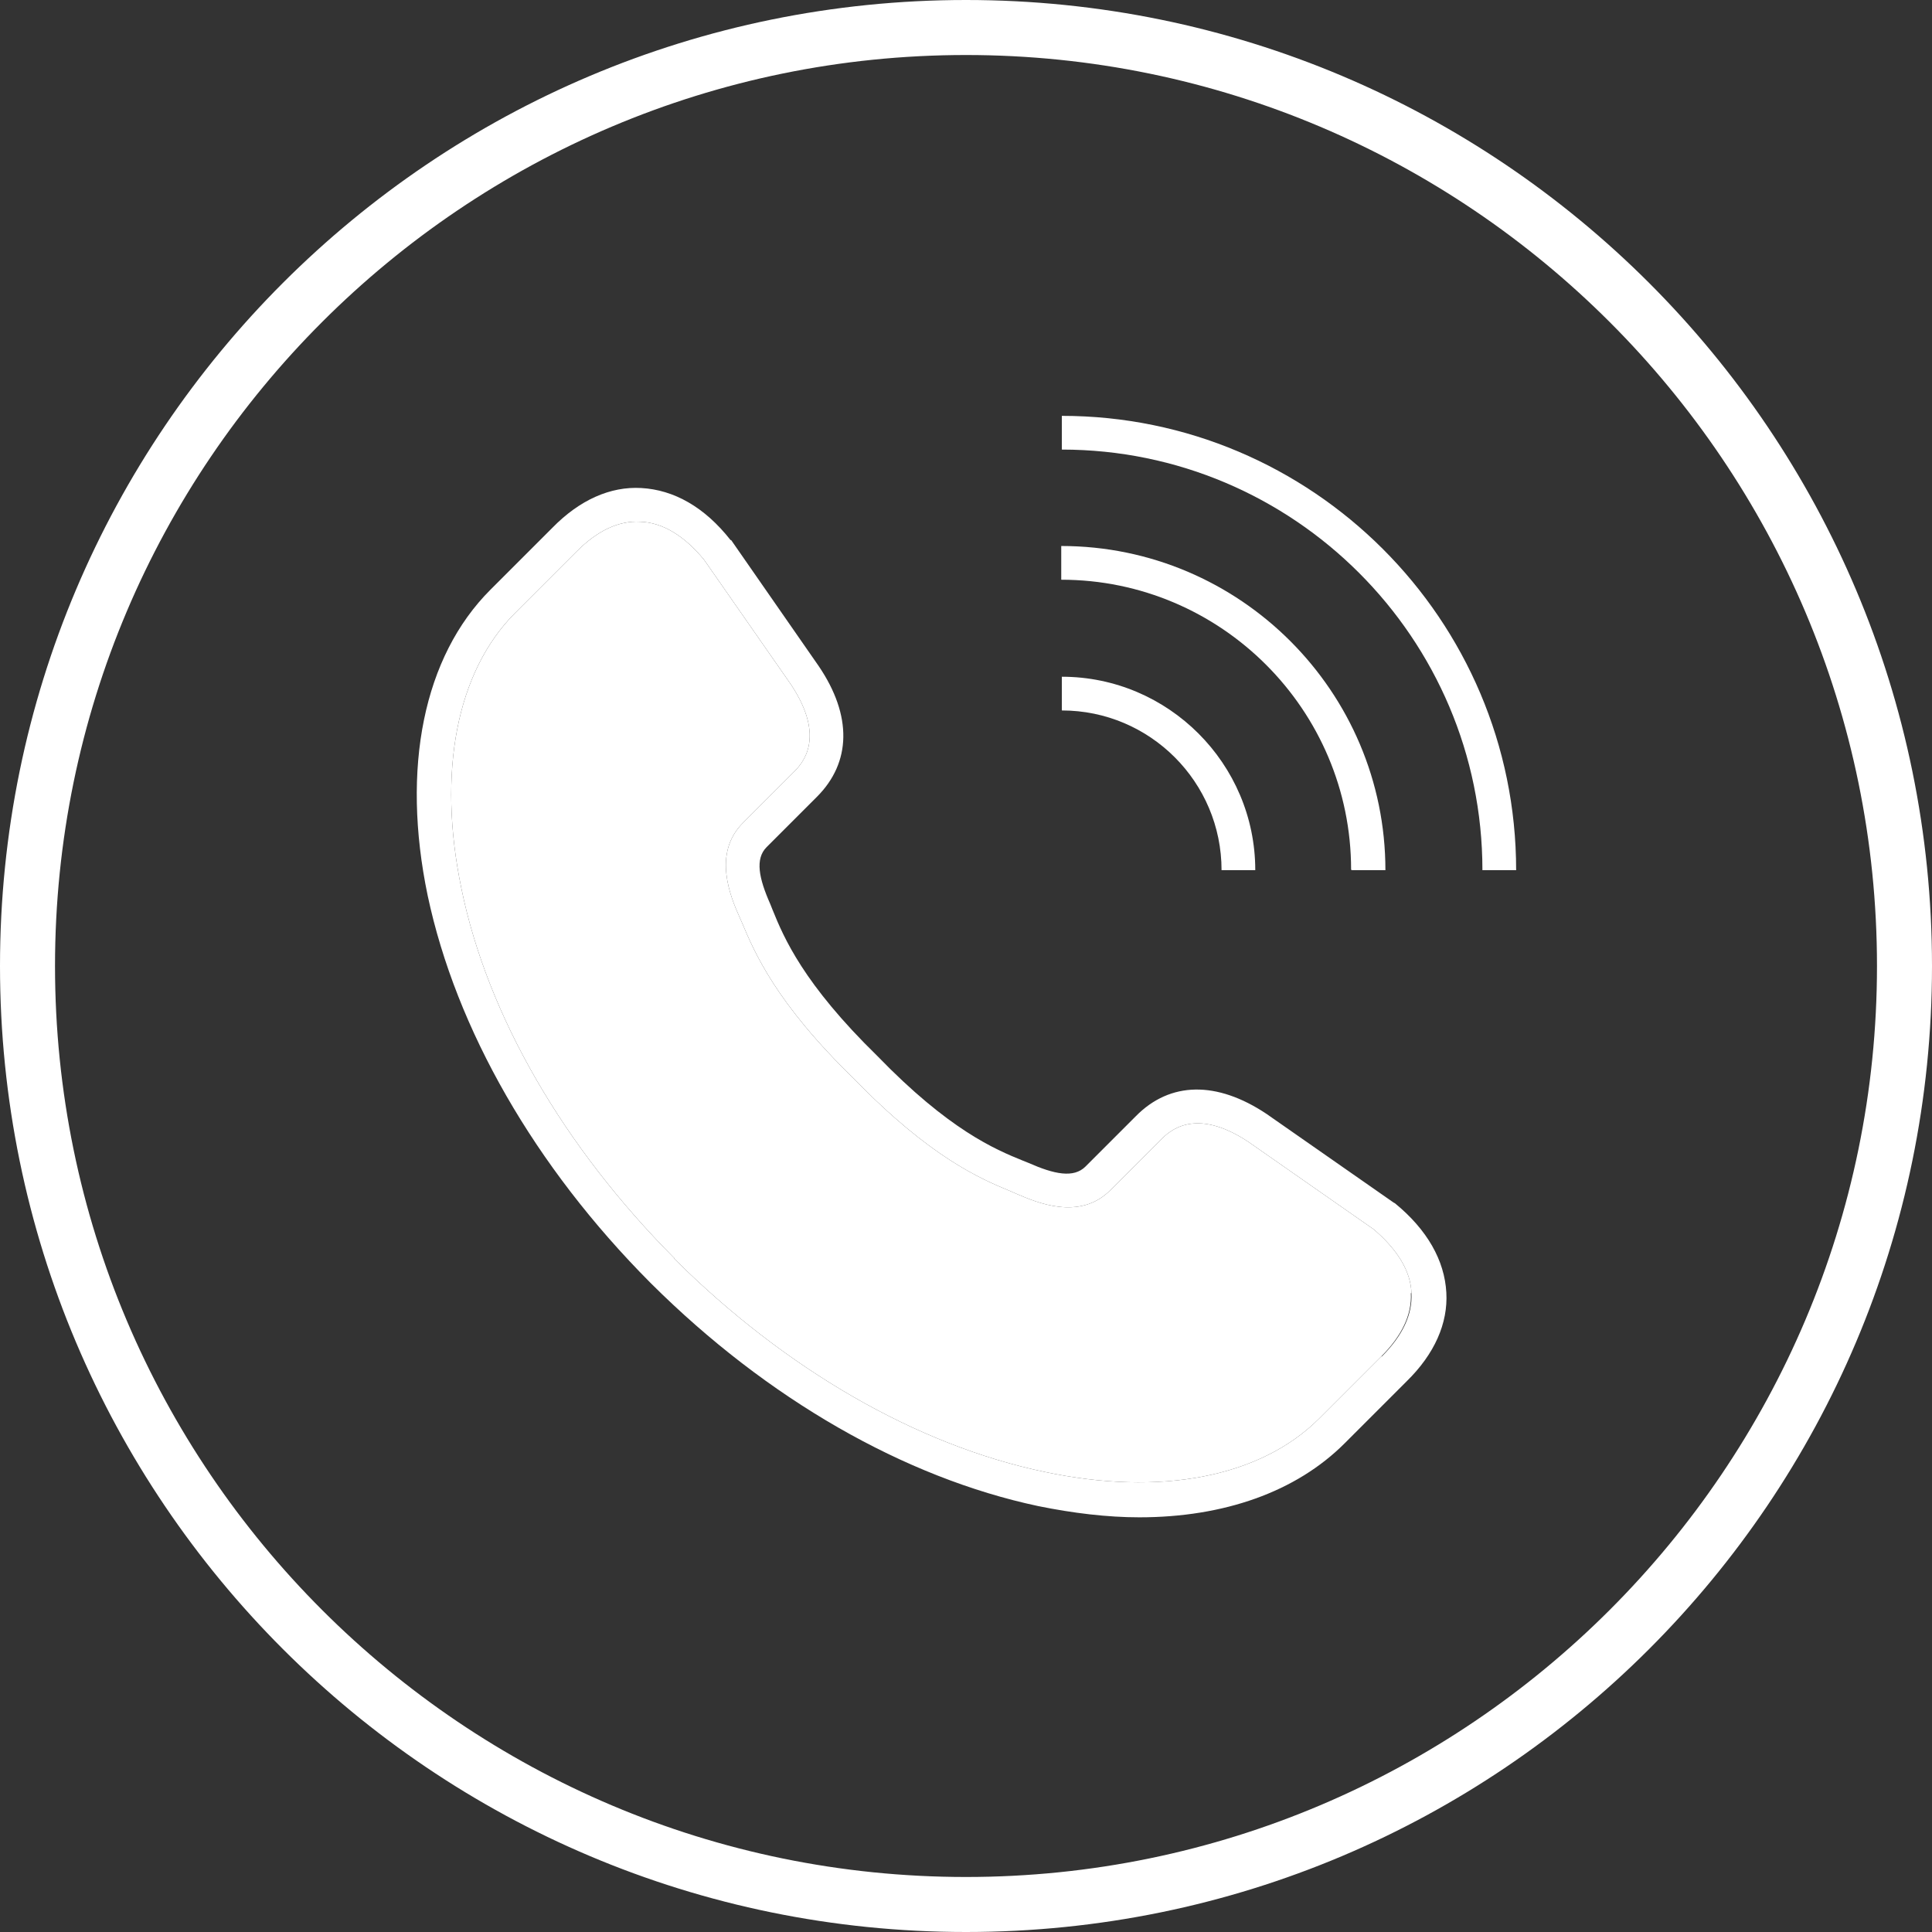
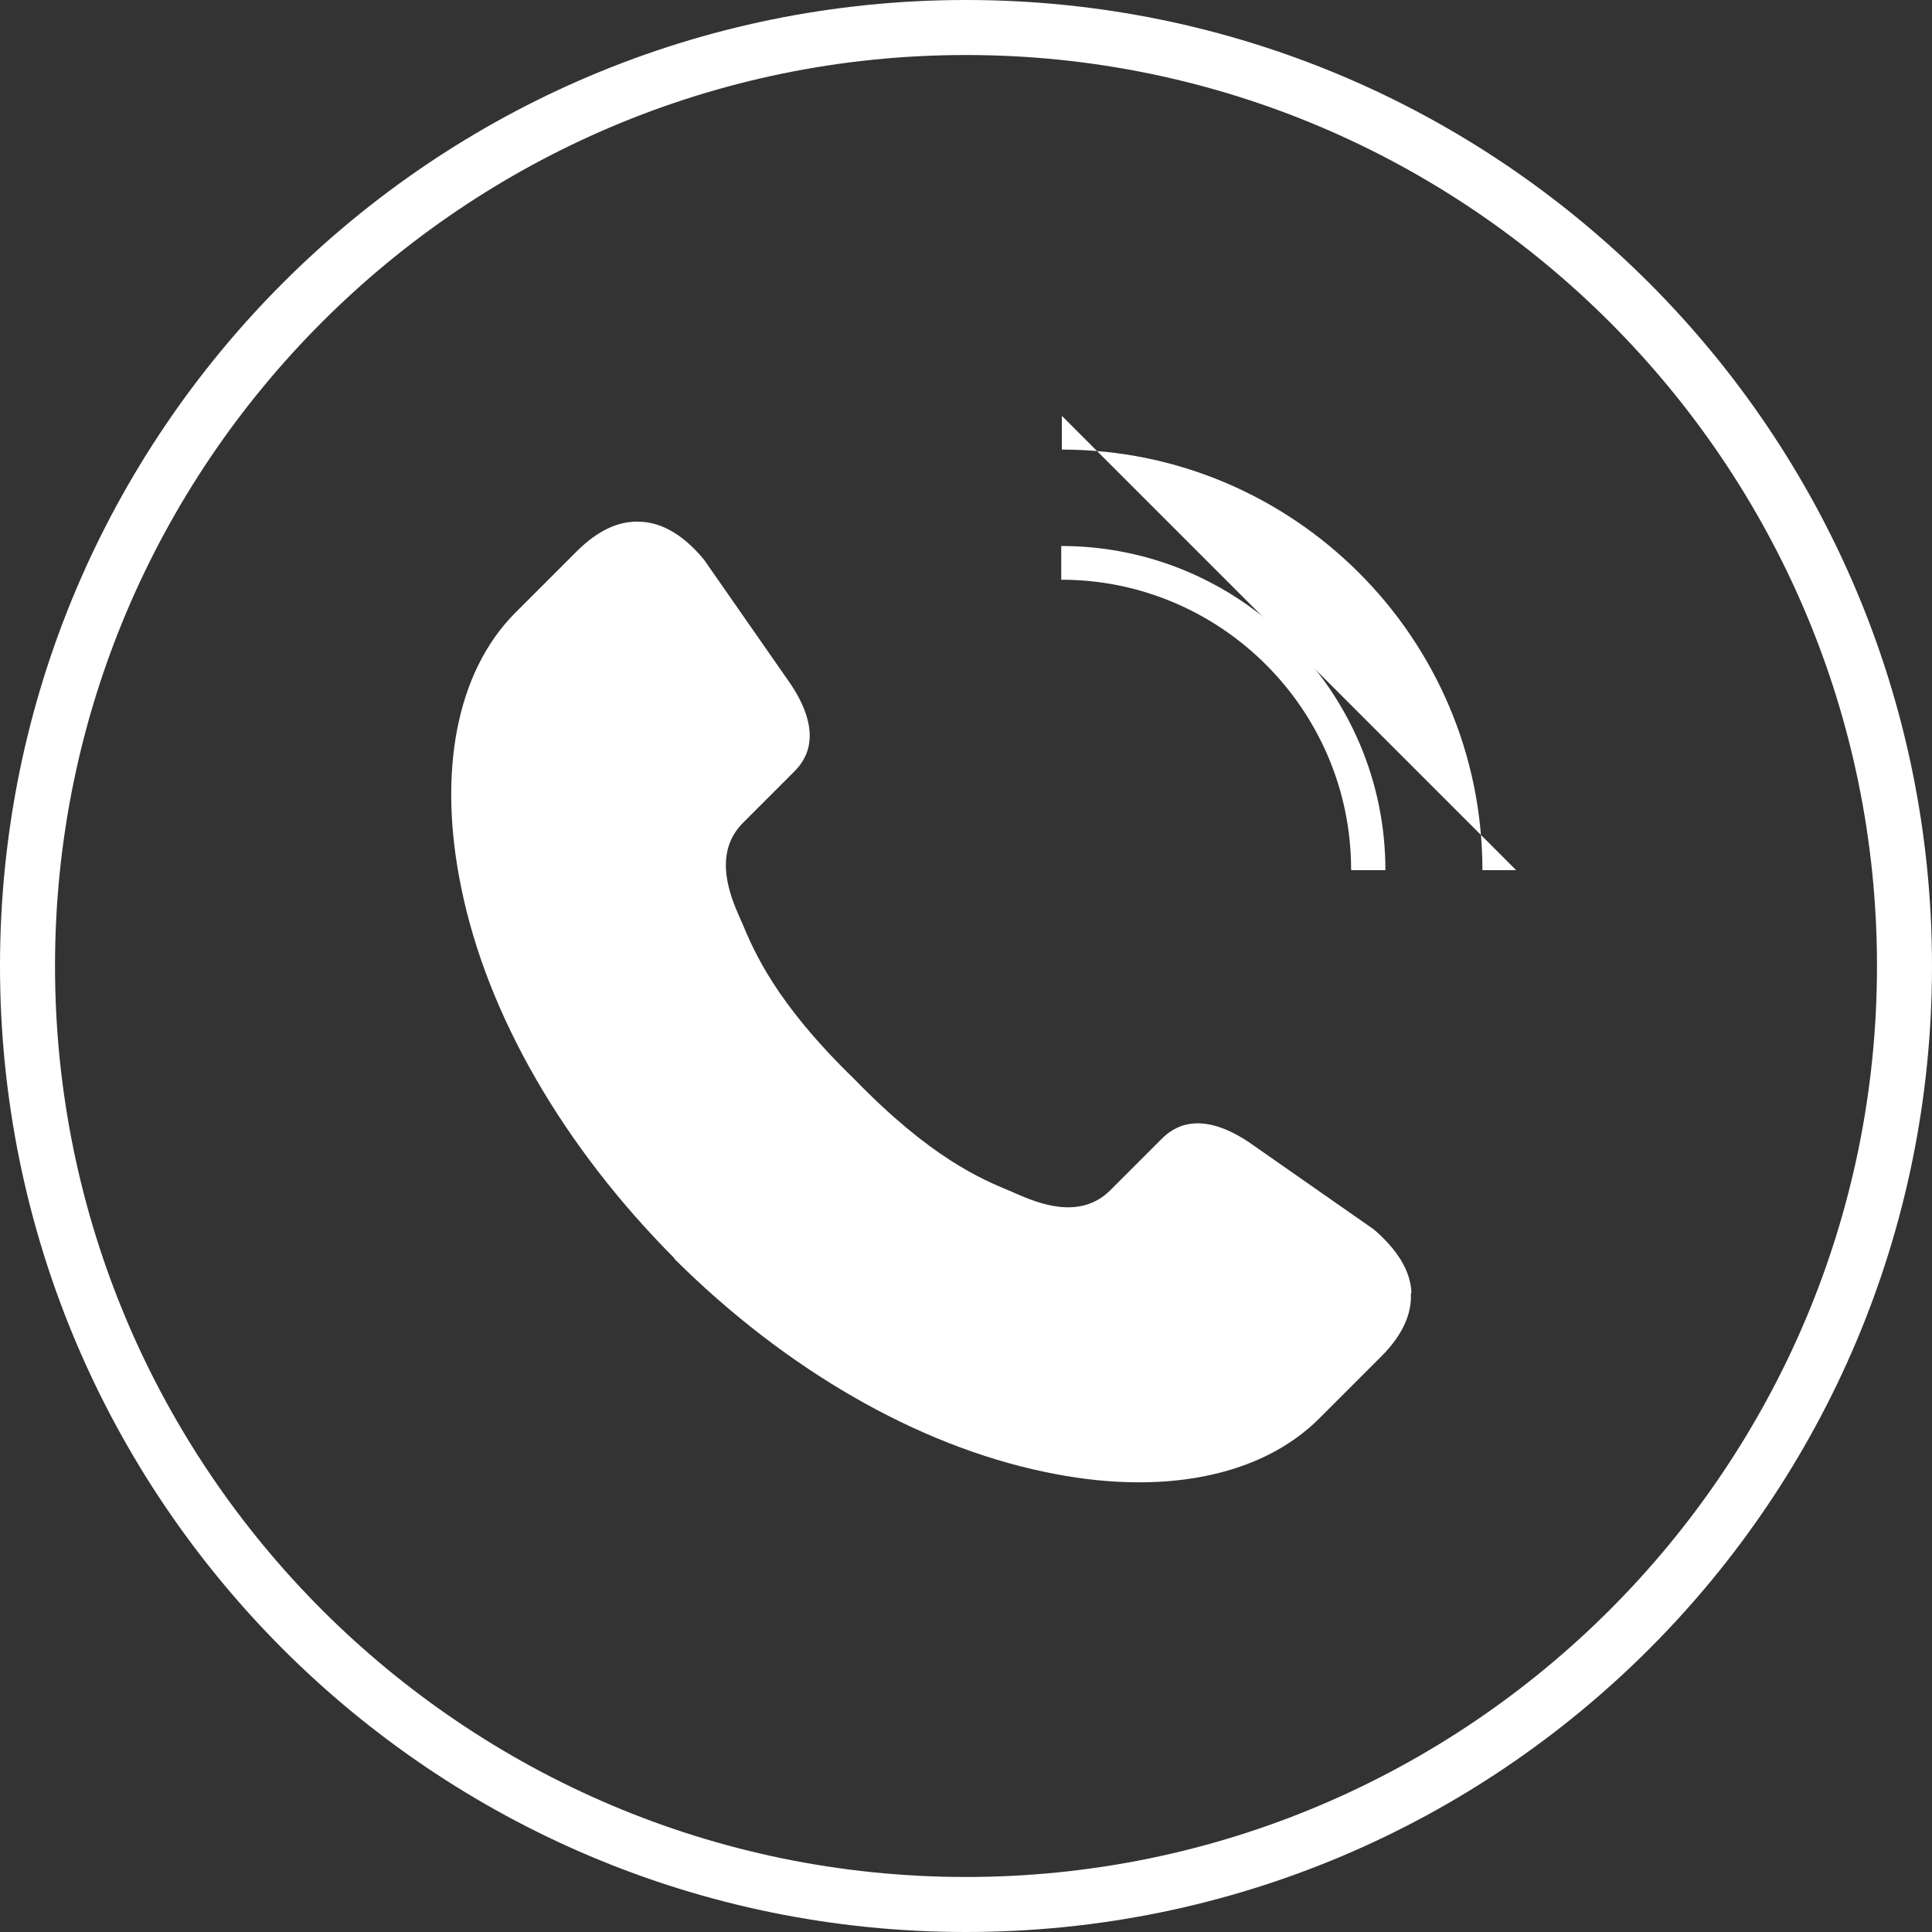
<svg xmlns="http://www.w3.org/2000/svg" id="_レイヤー_2" viewBox="0 0 32.66 32.66">
  <rect x="0" y="0" width="32.66" height="32.66" fill="#333333" stroke="none" />
  <g id="main">
-     <path d="m20.65,14.71h.57c0-1.8-1.47-3.27-3.27-3.27v.57c1.49,0,2.7,1.21,2.7,2.7Z" style="fill:#fff;" />
    <path d="m22.85,14.71h.57c0-3.02-2.46-5.48-5.48-5.48v.57c2.7,0,4.9,2.2,4.9,4.9Z" style="fill:#fff;" />
-     <path d="m17.95,7.03v.57c3.92,0,7.11,3.19,7.11,7.11h.57c0-4.24-3.45-7.68-7.68-7.68Z" style="fill:#fff;" />
-     <path d="m23.56,20.33l-2.15-1.5c-.84-.56-1.63-.55-2.21.04l-.85.85c-.2.2-.53.13-.96-.06l-.1-.04c-.47-.19-1.25-.52-2.46-1.77h0c-1.25-1.22-1.58-2-1.77-2.47l-.04-.1c-.19-.43-.26-.76-.06-.96l.85-.85c.58-.58.6-1.37.03-2.21l-1.48-2.13h-.01c-.44-.56-.96-.85-1.51-.88-.52-.03-1.04.2-1.5.67l-1.05,1.05c-1.13,1.13-1.51,3.01-1.06,5.17.48,2.26,1.81,4.58,3.76,6.54l.02.02c1.96,1.95,4.28,3.28,6.54,3.76.59.12,1.17.19,1.71.19,1.43,0,2.65-.43,3.47-1.25l1.05-1.05c.47-.46.7-.98.67-1.5-.03-.54-.32-1.06-.87-1.51Zm-.21,2.6l-1.05,1.05c-.99.99-2.68,1.32-4.65.9-2.15-.45-4.37-1.73-6.25-3.6h0s0-.01,0-.01c-1.87-1.88-3.16-4.1-3.6-6.25-.41-1.97-.08-3.66.9-4.65l1.05-1.05c.35-.35.71-.52,1.07-.5.38.01.75.24,1.08.64l1.47,2.11c.61.92.18,1.35.04,1.49l-.85.85c-.52.52-.21,1.25-.06,1.59l.04.09c.21.5.57,1.36,1.9,2.65,1.29,1.33,2.14,1.69,2.65,1.9l.09.04c.35.15,1.07.46,1.59-.06l.85-.85c.14-.14.57-.57,1.48.03l2.12,1.48c.4.34.63.71.64,1.08.02.36-.15.72-.5,1.07Z" style="fill:#fff;" />
+     <path d="m17.95,7.03v.57c3.92,0,7.11,3.19,7.11,7.11h.57Z" style="fill:#fff;" />
    <path d="m23.85,21.86c.02.36-.15.72-.5,1.07l-1.05,1.05c-.99.99-2.68,1.32-4.65.9-2.15-.45-4.37-1.73-6.25-3.6h0s0-.01,0-.01c-1.87-1.88-3.16-4.1-3.6-6.25-.41-1.97-.08-3.66.9-4.65l1.05-1.05c.35-.35.71-.52,1.07-.5.38.01.75.24,1.08.64l1.47,2.11c.61.92.18,1.35.04,1.49l-.85.85c-.52.52-.21,1.25-.06,1.59l.04.09c.21.5.57,1.36,1.9,2.65,1.29,1.33,2.14,1.69,2.65,1.9l.09.04c.35.15,1.07.46,1.59-.06l.85-.85c.14-.14.57-.57,1.48.03l2.12,1.48c.4.34.63.71.64,1.08Z" style="fill:#fff;" />
    <path d="m16.33.93c8.49,0,15.4,6.91,15.4,15.4s-6.91,15.4-15.4,15.4S.93,24.83.93,16.33,7.84.93,16.33.93m0-.93C7.31,0,0,7.31,0,16.33s7.31,16.33,16.33,16.33,16.33-7.31,16.33-16.33S25.35,0,16.33,0h0Z" style="fill:#fff;" />
  </g>
</svg>